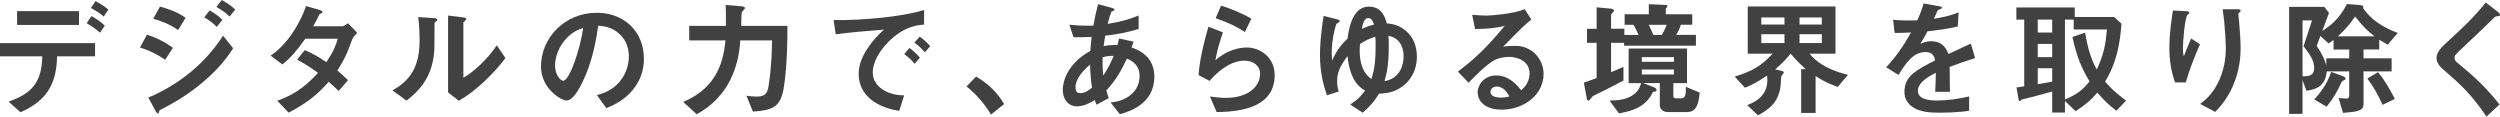
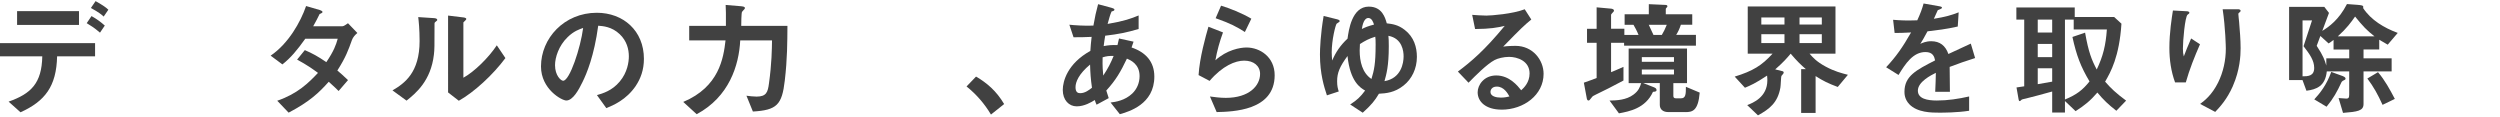
<svg xmlns="http://www.w3.org/2000/svg" id="b" width="869.05" height="40.53" viewBox="0 0 869.05 40.53">
  <g id="c">
    <path d="M19.85,19.58c-.22,10.43-4.22,15.62-12.72,19.45l-4.14-3.7c7.75-2.73,11.53-6.34,11.71-15.75H0v-4.58h33.05v4.58h-13.2ZM5.94,8.67V3.87h21.52v4.8H5.94ZM34.76,11.35c-1.98-1.72-3.48-2.6-4.62-3.3l1.67-2.46c1.94,1.1,3.08,1.94,4.62,3.3l-1.67,2.46ZM36.04,5.76c-.75-.7-1.58-1.41-4.44-2.99l1.63-2.38c2.9,1.63,3.74,2.33,4.44,2.99l-1.63,2.38Z" fill="#414141" stroke-width="0" />
-     <path d="M57.42,20.77c-2.77-1.85-5.5-3.26-8.76-4.27l2.42-4.44c3.34,1.06,6.25,2.51,9.02,4.58l-2.68,4.14ZM70.89,28.25c-4.49,3.87-9.51,7.09-14.79,9.73-.57.31-.66.31-.75.66-.13.57-.22.79-.44.79-.4,0-.88-.92-1.01-1.19l-2.33-4.31c12.15-5.19,20.55-13.11,25.96-21.52l3.52,4.36c-1.41,2.16-4.18,6.38-10.17,11.49ZM61.91,10.47c-2.9-2.2-6.91-3.48-8.63-3.96l2.33-4.22c2.42.66,6.12,1.8,8.89,3.92l-2.6,4.27ZM75.33,9.33c-1.32-1.36-2.68-2.38-4.31-3.3l1.85-2.42c1.32.75,2.99,1.8,4.45,3.3l-1.98,2.42ZM79.82,5.76c-1.32-1.36-3.21-2.55-4.58-3.34l1.85-2.42c.79.44,3.08,1.72,4.67,3.34l-1.94,2.42Z" fill="#414141" stroke-width="0" />
    <path d="M122.33,13.95c-1.23,3.43-2.11,5.94-5.06,10.56,1.1.92,2.16,1.85,3.7,3.34l-3.26,3.78c-.75-.7-1.58-1.58-3.43-3.21-3.39,3.78-6.56,6.86-13.95,10.74l-3.96-4.14c7.13-2.46,10.87-6.2,14.17-9.68-1.85-1.36-3.92-2.82-7.26-4.62l2.68-3.3c2.64,1.14,4.44,2.11,7.48,4.18,2.64-3.92,3.34-5.94,3.96-8.14h-11.27c-2.9,4.05-5.06,6.64-7.96,8.93l-4.09-3.04c6.21-4.22,10.43-11.75,12.32-17.25l4.84,1.41c.26.09.88.35.88.66,0,.26-.4.44-1.01.7-.53,1.06-1.36,2.77-2.24,4.27h10.12c.53,0,1.32-.62,1.98-1.06l3.26,3.39c-.79.66-1.54,1.45-1.89,2.46Z" fill="#414141" stroke-width="0" />
    <path d="M151.36,7.61c-.31.26-.31.35-.31.57,0,8.23,0,8.89-.22,10.83-1.06,9.11-6.29,13.42-9.51,15.97l-4.88-3.56c4.22-2.46,9.42-6.2,9.42-17.16,0-4.09-.31-7-.48-8.32l5.33.35c.79.04,1.28.18,1.28.66,0,.18-.09.22-.62.66ZM159.5,35.03l-3.74-2.9V5.41l5.1.62c.4.04,1.23.13,1.23.57,0,.18-.09.31-.48.66,0,.04-.53.48-.53.53v19.23c3.79-2.07,8.8-7,11.62-11.27l2.99,4.44c-4.31,5.81-10.91,11.88-16.19,14.83Z" fill="#414141" stroke-width="0" />
    <path d="M221.02,29.84c-3.3,4.88-7.88,6.78-10.25,7.75l-3.26-4.53c1.98-.57,5.24-1.5,7.92-4.71,2.68-3.17,3.17-6.82,3.17-8.76,0-2.42-.7-5.37-3.17-7.7-2.77-2.64-5.85-2.82-7.48-2.95-1.41,10.47-4,16.63-5.46,19.58-1.32,2.73-3.34,6.42-5.63,6.42-1.58,0-8.8-3.96-8.8-11.84,0-9.77,8.05-18.66,19.41-18.66,9.15,0,16.37,6.2,16.37,16.02,0,3.87-1.19,6.95-2.82,9.37ZM197.34,12.89c-3.12,2.99-4.4,7.09-4.4,9.77,0,3.56,2.02,5.41,2.82,5.41,2.29,0,6.07-11.49,6.95-18.35-1.28.44-3.26,1.1-5.37,3.17Z" fill="#414141" stroke-width="0" />
    <path d="M272.81,27.99c-.97,8.45-2.77,10.3-11.09,10.78l-2.24-5.5c.92.13,2.46.31,3.52.31,3.43,0,3.92-1.58,4.31-4.58.97-7,1.01-11.84,1.06-14.96h-11.05c-.44,8.71-3.87,19.63-15.14,25.66l-4.67-4.27c12.5-5.24,13.99-15.23,14.7-21.39h-12.63v-5.06h12.76c.04-3.87,0-5.76-.09-7.26l4.84.4c1.19.09,1.85.18,1.85.66,0,.09,0,.22-.13.35-.13.18-.79.84-.88,1.01-.22.48-.26,3.96-.26,4.84h16.06c-.04,5.63-.04,11.57-.92,19.01Z" fill="#414141" stroke-width="0" />
-     <path d="M308.75,14.65c-3.26,3.26-5.37,7.22-5.37,10.56,0,3.04,1.94,4.84,3.17,5.72,2.86,2.02,5.94,2.16,7.75,2.24l-1.72,5.37c-2.33-.4-7.26-1.32-10.83-4.88-2.11-2.07-3.26-4.93-3.26-7.92s1.1-5.9,2.99-8.76c2.07-3.21,4.27-5.28,5.81-6.69-5.9.48-12.37,1.01-16.77,1.63l-.75-4.93c9.5.09,23.15-.97,31.46-3.52v5.1c-2.07.13-6.91.44-12.5,6.07ZM317.95,22.18c-.97-1.19-1.89-2.07-3.61-3.39l1.8-2.11c1.45,1.1,2.55,2.02,3.65,3.39l-1.85,2.11ZM321.51,18.17c-1.14-1.32-2.2-2.29-3.65-3.34l1.85-2.11c1.85,1.36,2.73,2.29,3.65,3.34l-1.85,2.11Z" fill="#414141" stroke-width="0" />
    <path d="M339.29,26.62c3.7,2.16,7.04,4.93,9.77,9.55l-4.58,3.65c-2.29-3.83-5.06-7-8.49-9.77l3.3-3.43Z" fill="#414141" stroke-width="0" />
    <path d="M389.27,39.69l-3.21-4.05c1.8-.22,4.97-.7,7.53-3.12,1.58-1.5,2.55-3.65,2.55-6.07,0-4.22-3.17-5.54-4.4-6.07-2.2,4.62-3.87,7.48-7.17,11.09.31,1.06.4,1.23.84,2.64l-4.22,2.29c-.31-.66-.35-.79-.62-1.63-1.19.75-3.61,2.2-6.29,2.2s-4.84-2.16-4.84-5.72c0-2.99,1.63-9.15,9.59-13.55.09-1.72.22-2.82.44-4.88-2.77.13-3.92.13-6.29.13l-1.45-4.36c1.58.18,5.15.44,8.36.31.53-3.12.92-4.75,1.63-7.44l4.58,1.23c1.1.31,1.1.53,1.1.66,0,.4-.53.53-1.01.66-.48,1.1-.84,2.38-1.36,4.31,5.76-.97,8.23-1.89,10.78-2.95v4.71c-4.22,1.23-7,1.8-11.62,2.33-.26,1.63-.31,1.85-.53,3.61,1.89-.35,2.86-.4,4.8-.35.22-.88.35-1.45.53-2.29l5.06,1.1-.7,2.02c4.93,1.67,7.92,4.93,7.92,10.12,0,9.68-8.93,12.19-11.97,13.07ZM378.93,22.44c-3.96,3.3-5.06,6.07-5.06,7.88s.88,2.07,1.63,2.07c1.72,0,3.12-1.14,4.09-1.89-.44-3.12-.57-4.97-.66-8.05ZM383.29,19.93c-.09,3.3.09,4.93.22,6.34,1.72-2.6,2.6-4.36,3.61-6.82-1.54-.04-2.38.04-3.83.48Z" fill="#414141" stroke-width="0" />
    <path d="M422.93,38.95l-2.33-5.41c1.41.18,3.48.48,5.5.48,8.19,0,11.93-4.27,11.93-8.32,0-2.82-2.24-4.62-5.54-4.62-3.04,0-7.48,1.76-12.01,7.04l-3.83-2.02c.35-5.98,2.46-13.47,3.43-16.81l5.06,1.98c-1.14,3.12-2.07,6.38-2.64,9.68,3.96-3.61,8.58-4.44,10.83-4.44,4.62,0,9.77,3.26,9.77,9.64,0,12.41-14.7,12.67-20.16,12.81ZM432.75,11.13c-2.82-1.8-4.93-2.95-10.17-4.8l1.89-4.36c2.95.92,7.13,2.51,10.52,4.53l-2.24,4.62Z" fill="#414141" stroke-width="0" />
    <path d="M461.26,33.14c-.97-2.95-2.42-7.39-2.42-14.21,0-1.76.18-7,1.28-13.38l4.62,1.14c.7.18.97.35.97.7,0,.22-.92.7-1.06.84-.4.44-1.72,5.68-1.72,9.95,0,1.14.09,2.11.18,2.86,1.14-2.82,2.9-5.37,5.32-7.61.4-2.82,1.45-11.13,7.39-11.13,4.66,0,5.72,3.92,6.25,5.81,1.89.22,3.96.48,6.25,2.29,3.21,2.46,4.22,6.03,4.22,9.37,0,4.09-1.76,7.7-4.62,9.95-3.12,2.51-6.16,2.73-8.58,2.86-1.41,2.38-2.6,3.87-5.63,6.6l-4.36-2.86c2.38-1.54,3.56-2.64,5.19-4.84-1.67-.97-5.19-3.08-6.12-12.01-2.68,3.65-3.61,5.81-3.61,8.76,0,1.72.26,2.6.57,3.56l-4.14,1.36ZM478.2,15.71c0-1.76-.04-2.29-.13-2.95-2.24.7-3.56,1.41-5.33,2.55-.04.57-.09,1.41-.09,2.24,0,3.83.92,7.79,4.09,9.9.92-2.99,1.45-5.32,1.45-11.75ZM475.65,6.25c-.75,0-1.8.7-2.24,3.83,1.23-.62,2.11-.97,4.22-1.54-.22-.66-.7-2.29-1.98-2.29ZM487.92,19.58c0-1.8-.48-6.25-5.28-7.13.09,1.01.13,1.85.13,3.61,0,7-.84,9.77-1.5,12.15,5.81-.97,6.65-6.29,6.65-8.63Z" fill="#414141" stroke-width="0" />
    <path d="M521.98,38.11c-5.5,0-8.32-2.77-8.32-6.03,0-2.51,2.16-5.85,6.47-5.85,4.58,0,7.44,3.61,8.67,5.15.97-.88,2.91-2.73,2.91-5.85,0-4.36-4.27-5.76-7.13-5.76-1.89,0-3.96.53-5.02,1.1-2.73,1.45-6.6,5.37-9.07,7.88l-3.7-3.87c4.58-3.43,9.24-7.35,16.28-15.89-2.64.62-5.06,1.06-10.3,1.1l-1.01-4.93c1.06.09,3.56.26,4.93.26,1.67,0,9.15-.57,13.33-2.2l2.29,3.56c-2.64,2.2-3.39,2.9-9.77,9.42,1.45-.22,3.61-.26,4.27-.26,5.98,0,9.77,4.88,9.77,9.73,0,7.31-6.87,12.45-14.61,12.45ZM520.31,30.1c-1.8,0-2.2,1.28-2.2,1.85,0,1.54,2.02,1.98,3.61,1.98,1.41,0,2.38-.26,2.99-.4-.57-1.01-1.89-3.43-4.4-3.43Z" fill="#414141" stroke-width="0" />
    <path d="M564.57,15.89v-1.01h-4.53v10.21c1.1-.44,1.85-.75,4.31-1.85v4.75c-4.09,2.2-6.34,3.3-9.59,4.88-1.01.48-1.1.53-1.5,1.06-.66.88-.79,1.01-1.1,1.01-.4,0-.53-.53-.57-.79l-1.01-5.41c1.98-.66,3.26-1.19,4.44-1.63v-12.23h-3.34v-4.88h3.34V2.55l4.84.44c.22,0,1.19.09,1.19.7,0,.22-.13.4-.26.48-.35.4-.75.79-.75.97v4.84h4.62v2.16h4.93c-.57-1.41-1.28-2.73-1.76-3.52h-3.08v-3.65h8.41V1.45l5.81.26c.18,0,.66.04.66.48,0,.18-.09.31-.35.53-.22.26-.22.31-.22.44v1.8h9.2v3.65h-3.96c-.48,1.45-.92,2.38-1.63,3.52h6.87v3.74h-24.95ZM585.87,38.95h-6.07c-1.63,0-2.82-.92-2.82-2.46v-7.61h-5.76l3.83,1.5c.79.31.79.79.79.97,0,.48-.57.53-1.23.57-2.64,5.81-8.32,6.82-11.84,7.48l-3.26-4.44c2.46-.04,5.81-.18,8.32-2.07,1.85-1.36,2.24-2.68,2.68-4h-4.36v-12.01h20.29v12.01h-4.75v4.49c0,.53.31.79.84.79h1.85c1.63,0,1.67-1.5,1.67-4l4.8,2.02c-.53,6.38-2.55,6.78-4.97,6.78ZM581.91,19.85h-11.18v1.63h11.18v-1.63ZM581.91,24.16h-11.18v1.72h11.18v-1.72ZM573.15,8.63c.26.48,1.36,2.95,1.63,3.52h2.9c.66-1.1,1.14-2.07,1.72-3.52h-6.25Z" fill="#414141" stroke-width="0" />
    <path d="M638.84,30.23c-3.3-1.23-5.1-2.11-7.7-3.78v12.81h-5.02v-15.23h1.63c-1.67-1.45-2.99-2.68-5.28-5.37-1.28,1.54-2.64,3.08-5.37,5.46l2.51.62c.31.09.44.26.44.44,0,.22-.13.4-.18.48-.09.13-.53.62-.62.75-.13.22-.22,3.43-.35,4.05-.92,5.24-3.78,7.44-7.79,9.64l-3.74-3.56c2.02-.79,7-2.77,7-8.63,0-.09,0-.88-.09-1.63-3.96,2.64-5.9,3.48-7.7,4.22l-3.56-3.87c6.34-1.94,9.42-3.87,13.16-7.97h-8.63V2.24h30.5v16.41h-9.02c1.19,1.36,2.42,2.77,5.59,4.49,3.08,1.67,5.54,2.29,7.75,2.86l-3.52,4.22ZM620.32,6.07h-8.05v2.46h8.05v-2.46ZM620.32,11.88h-8.05v3.08h8.05v-3.08ZM633.3,6.07h-7.75v2.46h7.75v-2.46ZM633.3,11.88h-7.75v3.08h7.75v-3.08Z" fill="#414141" stroke-width="0" />
    <path d="M677.74,23.24c0,1.72.09,7.17.09,8.67h-5.11c.13-2.51.18-4.66.22-6.6-1.67.84-6.25,3.12-6.25,6.2,0,2.86,3.39,3.43,6.6,3.43,3.79,0,7.53-.57,11.22-1.41v4.97c-4.18.66-9.07.66-10.47.66-2.46,0-7.57,0-10.34-2.95-1.67-1.76-1.67-3.7-1.67-4.31,0-5.46,4.05-7.53,10.65-10.91-.26-1.32-.79-2.9-3.34-2.9-4.31,0-6.95,4-9.37,7.97l-4.31-2.68c3.48-3.74,5.68-6.86,8.67-12.1-2.51.13-3.87.18-5.72.18l-.53-4.58c2.64.22,4.58.31,8.4.18,1.1-2.38,1.67-3.92,2.2-5.85l5.5.97c.13.04.88.13.88.44,0,.26-.18.4-.44.48-.09.04-.97.44-1.01.44-.04.04-1.14,2.51-1.36,2.99,4.05-.66,6.03-1.23,8.62-2.24l-.31,4.93c-3.96.92-7.57,1.32-10.52,1.67-1.41,2.6-1.76,3.21-2.51,4.36.57-.26,1.89-.92,3.78-.92,3.04,0,4.97,1.54,5.99,4.44,5.15-2.42,5.72-2.68,7.79-3.61l1.5,5.02c-3.48,1.1-5.59,1.85-8.85,3.08Z" fill="#414141" stroke-width="0" />
    <path d="M735.69,38.51c-2.77-2.16-4.49-3.78-6.6-6.34-2.42,2.82-4.36,4.4-7.57,6.47l-3.7-3.52v4h-4.44v-7.31c-2.51.7-7.88,2.16-9.24,2.46-.4.09-1.32.26-1.45.44-.26.26-.44.44-.57.44-.22,0-.35-.18-.44-.75l-.7-4c1.23-.18,1.36-.22,2.68-.4V6.82h-2.73V2.6h20.29v3.3h13.69l2.55,2.33c-.75,11.53-3.74,16.81-5.68,20.15,1.98,2.29,3.74,3.96,7.3,6.6l-3.39,3.52ZM713.38,6.82h-5.02v4.49h5.02v-4.49ZM713.38,15.27h-5.02v4.58h5.02v-4.58ZM713.38,23.72h-5.02v5.54c3.3-.57,3.92-.7,5.02-.88v-4.66ZM720.86,10.25v-3.43h-3.04v27.77c4.05-1.67,6.16-3.3,8.54-6.29-3.04-5.1-4.53-8.98-5.94-15.45l4.4-1.5c1.19,6.78,2.29,9.51,4.05,12.81,2.2-4.66,3.12-8.32,3.52-13.91h-11.53Z" fill="#414141" stroke-width="0" />
    <path d="M759.84,28.65h-3.74c-1.41-3.83-1.98-7.92-1.98-11.97,0-5.41.84-10.52,1.23-13.03l4.8.26c.26,0,.92.09.92.53,0,.31-.44.48-.62.66-.92.75-1.63,9.15-1.63,11.79,0,1.28.09,1.76.31,2.73.57-1.5,1.45-3.78,2.55-6.25l3.08,2.02c-1.89,4.31-3.65,8.71-4.93,13.25ZM776.21,29.88c-2.07,4.71-4.58,7.35-6.16,9.02l-5.24-2.77c1.58-1.19,4.09-3.12,6.25-7.44,1.8-3.65,2.68-7.75,2.68-11.79,0-.48-.13-7.26-1.1-13.69h5.32c.13,0,.92,0,.92.57,0,.4-.79.66-.79,1.06s.22,2.24.26,2.68c.26,3.08.53,6.34.53,9.24,0,2.64-.26,7.61-2.68,13.11Z" fill="#414141" stroke-width="0" />
-     <path d="M830.02,15.53c-1.19-.66-1.76-1.01-2.95-1.72v3.39h-5.46v3.08h9.77v4.53h-9.77v11.35c0,2.38-2.07,2.68-7.13,3.08l-1.54-5.15c.44,0,2.64.18,2.68.18.62,0,1.01-.18,1.01-1.32v-8.14h-7.79c-.53,5.19-3.65,6.29-7.08,6.73l-1.36-3.7v11.75h-4.66V2.38h12.23l1.63,2.11-2.33,6.25c2.29-1.41,5.76-3.83,8.58-9.33l3.52.26c1.63.13,2.16.22,2.16.79,0,.13-.04.22-.09.31,2.77,4.22,7.31,6.91,12.06,8.67l-3.48,4.09ZM800.76,16.06l2.95-8.98h-3.3v19.45c1.8,0,4.05-.04,4.05-2.9,0-2.6-1.5-4.71-3.7-7.57ZM814.97,27.81q-.75.31-.97.66c-1.54,3.34-2.9,5.81-5.24,8.63l-4.27-2.55c2.07-2.24,4.31-5.1,5.9-9.55l4,1.45c.09.04.97.35.97.88,0,.09-.04.4-.4.48ZM816.65,17.21h-5.46v-3.34c-.4.35-1.54,1.14-1.72,1.23l-2.86-2.6-1.28,3.43c2.38,3.65,2.73,4.84,3.34,6.86v-2.51h7.97v-3.08ZM818.67,5.76c-1.36,1.94-2.82,4-5.98,6.86h12.72c-2.68-2.07-4.05-3.56-6.73-6.86ZM828.22,36.44c-1.67-3.65-3.04-6.16-5.28-9.15l3.7-2.2c2.38,2.77,4.14,6.03,5.85,9.29l-4.27,2.07Z" fill="#414141" stroke-width="0" />
-     <path d="M867.91,5.68c-.53.04-.66.18-1.8,1.32-.92.97-5.19,5.06-9.73,9.29-2.9,2.73-3.12,2.95-3.12,3.78,0,.66.26,1.14.75,1.54,5.68,4.66,9.95,8.49,14.88,14.7l-4.53,4.22c-5.19-7.75-9.5-11.62-15.18-16.5-1.89-1.58-2.2-3.08-2.2-3.87,0-1.94,1.58-3.56,3.04-4.93,6.25-5.68,9.86-9.15,14.08-14.35l4.05,3.12c.09.09.92.75.92,1.19,0,.35-.13.35-1.14.48Z" fill="#414141" stroke-width="0" />
+     <path d="M830.02,15.53c-1.19-.66-1.76-1.01-2.95-1.72v3.39h-5.46v3.08h9.77v4.53h-9.77v11.35c0,2.38-2.07,2.68-7.13,3.08l-1.54-5.15c.44,0,2.64.18,2.68.18.62,0,1.01-.18,1.01-1.32v-8.14h-7.79c-.53,5.19-3.65,6.29-7.08,6.73l-1.36-3.7h-4.66V2.38h12.23l1.63,2.11-2.33,6.25c2.29-1.41,5.76-3.83,8.58-9.33l3.52.26c1.63.13,2.16.22,2.16.79,0,.13-.04.22-.09.31,2.77,4.22,7.31,6.91,12.06,8.67l-3.48,4.09ZM800.76,16.06l2.95-8.98h-3.3v19.45c1.8,0,4.05-.04,4.05-2.9,0-2.6-1.5-4.71-3.7-7.57ZM814.97,27.81q-.75.31-.97.66c-1.54,3.34-2.9,5.81-5.24,8.63l-4.27-2.55c2.07-2.24,4.31-5.1,5.9-9.55l4,1.45c.09.04.97.35.97.88,0,.09-.04.4-.4.48ZM816.65,17.21h-5.46v-3.34c-.4.35-1.54,1.14-1.72,1.23l-2.86-2.6-1.28,3.43c2.38,3.65,2.73,4.84,3.34,6.86v-2.51h7.97v-3.08ZM818.67,5.76c-1.36,1.94-2.82,4-5.98,6.86h12.72c-2.68-2.07-4.05-3.56-6.73-6.86ZM828.22,36.44c-1.67-3.65-3.04-6.16-5.28-9.15l3.7-2.2c2.38,2.77,4.14,6.03,5.85,9.29l-4.27,2.07Z" fill="#414141" stroke-width="0" />
  </g>
</svg>